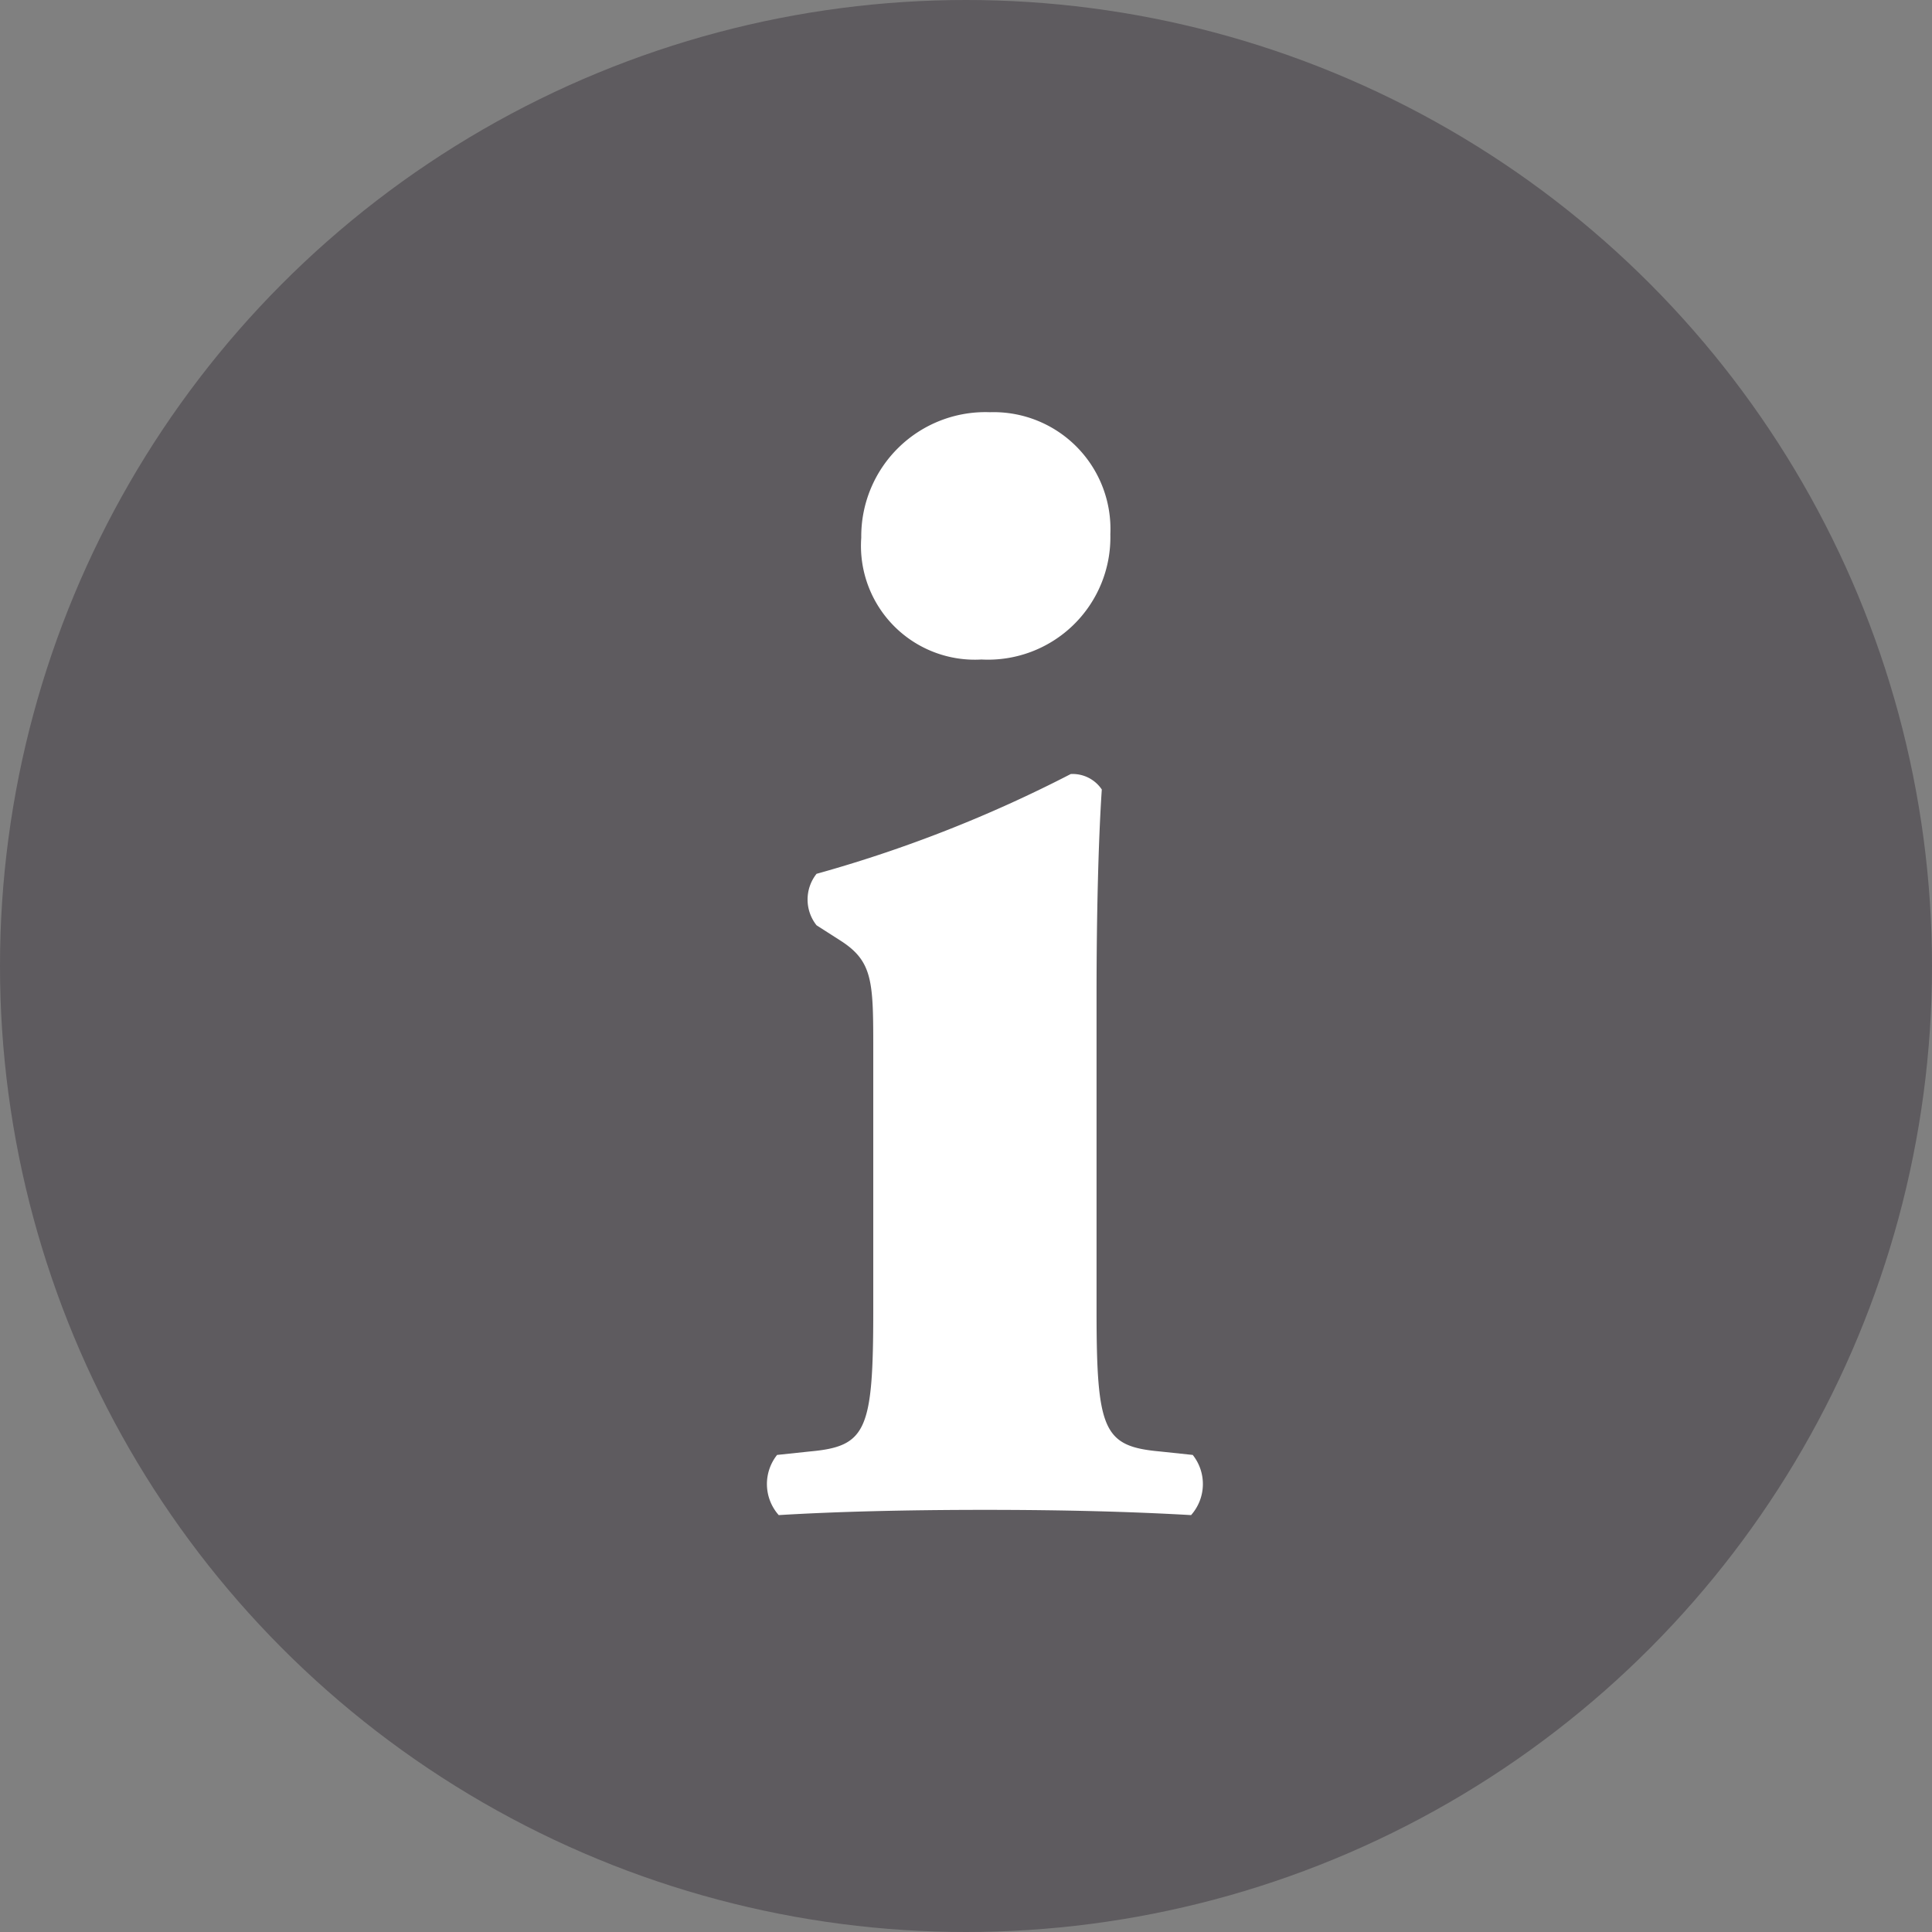
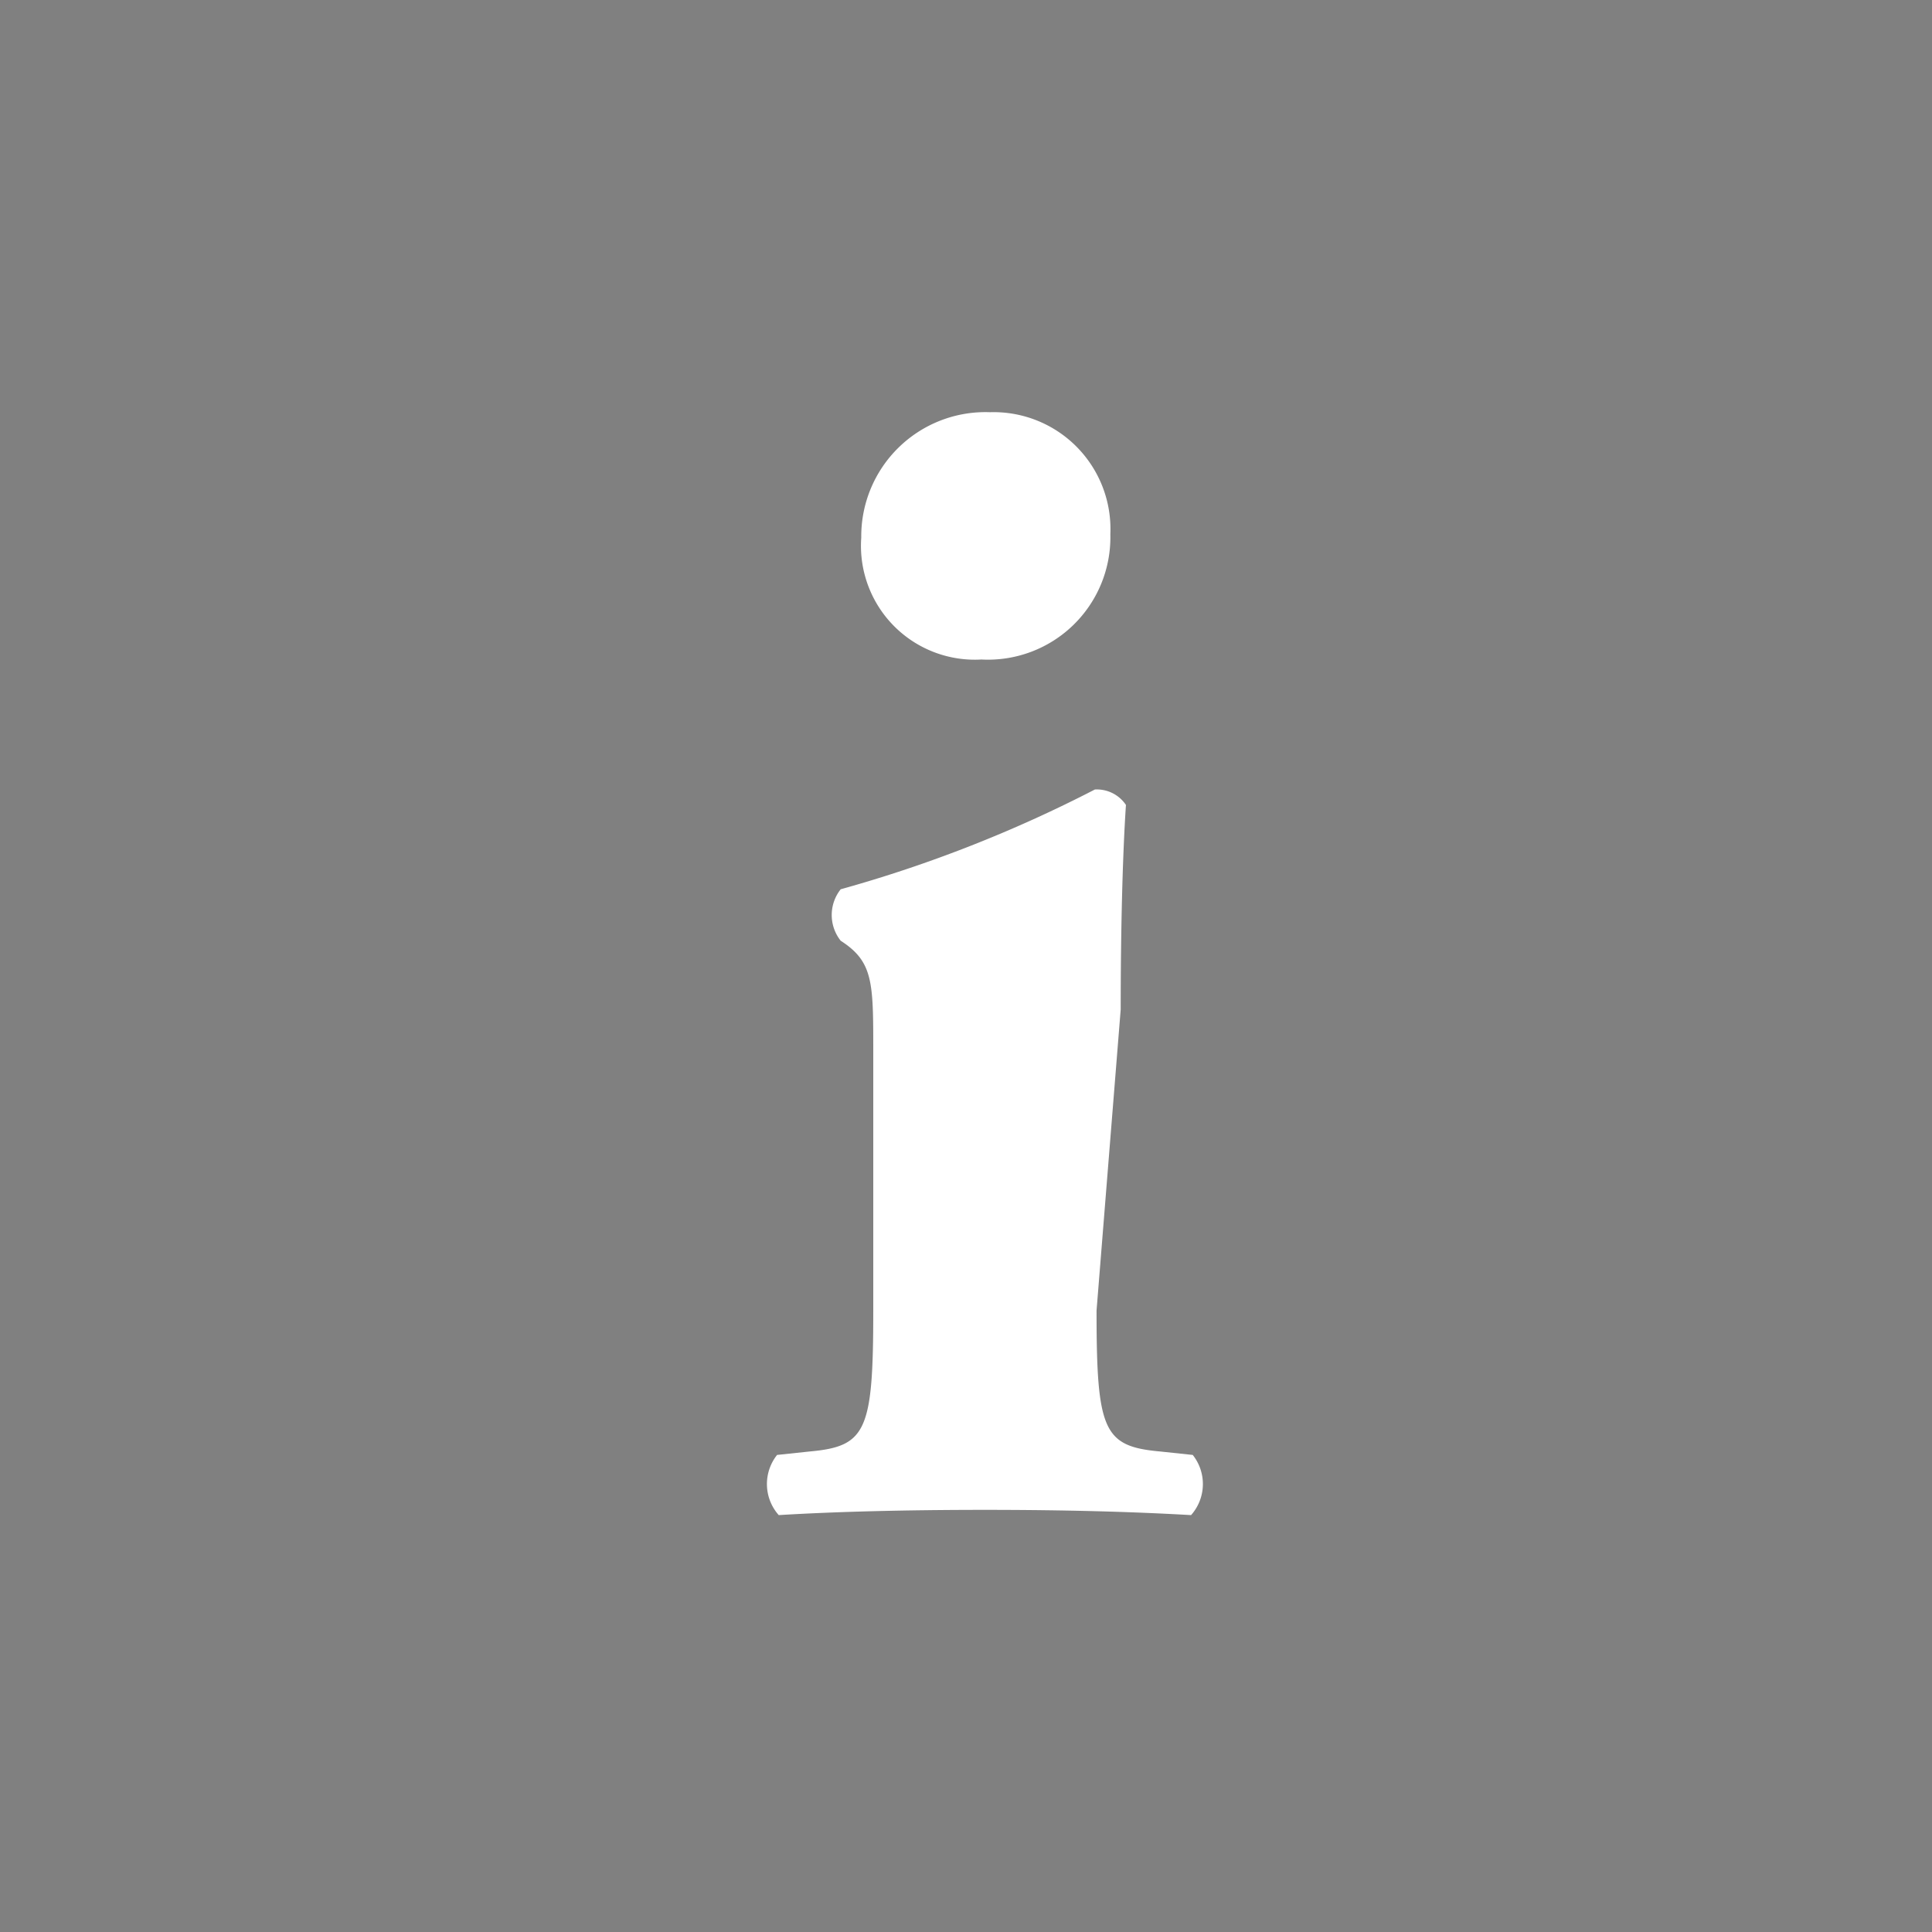
<svg xmlns="http://www.w3.org/2000/svg" width="14" height="14" viewBox="0 0 14 14">
  <rect x="0" y="0" width="14" height="14" fill="#808080" stroke="none" />
  <g id="info-icon" transform="translate(-1954.354 -176.083)">
-     <circle id="Ellipse_29" data-name="Ellipse 29" cx="7" cy="7" r="7" transform="translate(1954.354 176.083)" fill="#3c373f" opacity="0.5" />
    <g id="Group_201" data-name="Group 201">
      <g id="Group_200" data-name="Group 200">
-         <path id="Path_96" data-name="Path 96" d="M1962.3,185.58c0,.872.05.984.461,1.021l.236.025a.339.339,0,0,1-.012.436c-.436-.025-.921-.038-1.494-.038s-1.083.013-1.494.038a.339.339,0,0,1-.012-.436l.236-.025c.411-.037.461-.149.461-1.021V183.7c0-.5,0-.648-.236-.8l-.175-.112a.3.3,0,0,1,0-.373,9.638,9.638,0,0,0,1.842-.723.254.254,0,0,1,.225.112c-.025.374-.038.922-.038,1.482Zm.1-5.626a.887.887,0,0,1-.934.908.825.825,0,0,1-.871-.883.9.9,0,0,1,.933-.909A.847.847,0,0,1,1962.4,179.954Z" fill="#fff" />
+         <path id="Path_96" data-name="Path 96" d="M1962.3,185.58c0,.872.05.984.461,1.021l.236.025a.339.339,0,0,1-.012.436c-.436-.025-.921-.038-1.494-.038s-1.083.013-1.494.038a.339.339,0,0,1-.012-.436l.236-.025c.411-.037.461-.149.461-1.021V183.7c0-.5,0-.648-.236-.8a.3.3,0,0,1,0-.373,9.638,9.638,0,0,0,1.842-.723.254.254,0,0,1,.225.112c-.025.374-.038.922-.038,1.482Zm.1-5.626a.887.887,0,0,1-.934.908.825.825,0,0,1-.871-.883.9.9,0,0,1,.933-.909A.847.847,0,0,1,1962.4,179.954Z" fill="#fff" />
      </g>
    </g>
  </g>
</svg>